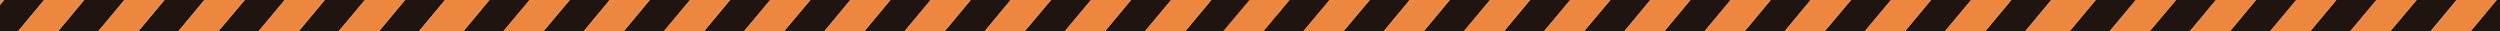
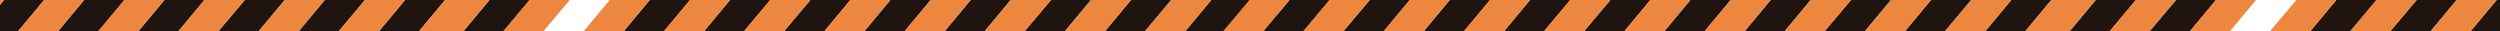
<svg xmlns="http://www.w3.org/2000/svg" xmlns:xlink="http://www.w3.org/1999/xlink" version="1.1" preserveAspectRatio="none" x="0px" y="0px" width="400px" height="5px" viewBox="0 0 400 5">
  <defs>
    <g id="Layer0_0_MEMBER_0_MEMBER_0_MEMBER_0_MEMBER_0_FILL">
      <path fill="#1F1410" stroke="none" d=" M 134.15 66.5 L 127.75 66.5 123.45 71.6 129.9 71.6 134.15 66.5 Z" />
    </g>
    <g id="Layer0_0_MEMBER_0_MEMBER_0_MEMBER_0_MEMBER_1_FILL">
      <path fill="#1F1410" stroke="none" d=" M 159.85 66.5 L 153.4 66.5 149.15 71.6 155.55 71.6 159.85 66.5 Z" />
    </g>
    <g id="Layer0_0_MEMBER_0_MEMBER_0_MEMBER_0_MEMBER_2_FILL">
      <path fill="#1F1410" stroke="none" d=" M 185.5 66.5 L 179.05 66.5 174.8 71.6 181.25 71.6 185.5 66.5 Z" />
    </g>
    <g id="Layer0_0_MEMBER_0_MEMBER_0_MEMBER_0_MEMBER_3_FILL">
      <path fill="#1F1410" stroke="none" d=" M 211.15 66.5 L 204.75 66.5 200.45 71.6 206.9 71.6 211.15 66.5 Z" />
    </g>
    <g id="Layer0_0_MEMBER_0_MEMBER_0_MEMBER_0_MEMBER_4_FILL">
      <path fill="#1F1410" stroke="none" d=" M 236.8 66.5 L 230.4 66.5 226.15 71.6 232.55 71.6 236.8 66.5 Z" />
    </g>
    <g id="Layer0_0_MEMBER_0_MEMBER_0_MEMBER_0_MEMBER_5_FILL">
      <path fill="#1F1410" stroke="none" d=" M 121.35 66.5 L 114.9 66.5 110.65 71.6 117.05 71.6 121.35 66.5 Z" />
    </g>
    <g id="Layer0_0_MEMBER_0_MEMBER_0_MEMBER_0_MEMBER_6_FILL">
      <path fill="#1F1410" stroke="none" d=" M 147 66.5 L 140.55 66.5 136.3 71.6 142.75 71.6 147 66.5 Z" />
    </g>
    <g id="Layer0_0_MEMBER_0_MEMBER_0_MEMBER_0_MEMBER_7_FILL">
      <path fill="#1F1410" stroke="none" d=" M 172.65 66.5 L 166.25 66.5 161.95 71.6 168.4 71.6 172.65 66.5 Z" />
    </g>
    <g id="Layer0_0_MEMBER_0_MEMBER_0_MEMBER_0_MEMBER_8_FILL">
      <path fill="#1F1410" stroke="none" d=" M 198.3 66.5 L 191.9 66.5 187.65 71.6 194.05 71.6 198.3 66.5 Z" />
    </g>
    <g id="Layer0_0_MEMBER_0_MEMBER_0_MEMBER_0_MEMBER_9_FILL">
      <path fill="#1F1410" stroke="none" d=" M 224 66.5 L 217.55 66.5 213.3 71.6 219.7 71.6 224 66.5 Z" />
    </g>
    <g id="Layer0_0_MEMBER_0_MEMBER_0_MEMBER_0_MEMBER_10_FILL">
      <path fill="#ED863F" stroke="none" d=" M 140.55 66.5 L 134.15 66.5 129.9 71.6 136.3 71.6 140.55 66.5 M 147 66.5 L 142.7 71.6 149.15 71.6 153.4 66.5 147 66.5 M 159.8 66.5 L 155.55 71.6 161.95 71.6 166.25 66.5 159.8 66.5 M 114.9 66.5 L 108.5 66.5 104.2 71.6 110.65 71.6 114.9 66.5 M 121.3 66.5 L 117.05 71.6 123.45 71.6 127.75 66.5 121.3 66.5 M 217.55 66.5 L 211.15 66.5 206.85 71.6 213.3 71.6 217.55 66.5 M 226.15 71.6 L 230.4 66.5 223.95 66.5 219.7 71.6 226.15 71.6 M 236.8 66.5 L 232.55 71.6 238.95 71.6 240.9 69.25 240.9 66.5 236.8 66.5 M 179.05 66.5 L 172.65 66.5 168.4 71.6 174.8 71.6 179.05 66.5 M 187.65 71.6 L 191.9 66.5 185.5 66.5 181.2 71.6 187.65 71.6 M 198.3 66.5 L 194.05 71.6 200.45 71.6 204.75 66.5 198.3 66.5 Z" />
    </g>
    <g id="Layer0_0_MEMBER_0_MEMBER_0_MEMBER_1_MEMBER_0_FILL">
      <path fill="#1F1410" stroke="none" d=" M 134.15 66.5 L 127.75 66.5 123.45 71.6 129.9 71.6 134.15 66.5 Z" />
    </g>
    <g id="Layer0_0_MEMBER_0_MEMBER_0_MEMBER_1_MEMBER_1_FILL">
      <path fill="#1F1410" stroke="none" d=" M 159.85 66.5 L 153.4 66.5 149.15 71.6 155.55 71.6 159.85 66.5 Z" />
    </g>
    <g id="Layer0_0_MEMBER_0_MEMBER_0_MEMBER_1_MEMBER_2_FILL">
      <path fill="#1F1410" stroke="none" d=" M 185.5 66.5 L 179.05 66.5 174.8 71.6 181.25 71.6 185.5 66.5 Z" />
    </g>
    <g id="Layer0_0_MEMBER_0_MEMBER_0_MEMBER_1_MEMBER_3_FILL">
      <path fill="#1F1410" stroke="none" d=" M 211.15 66.5 L 204.75 66.5 200.45 71.6 206.9 71.6 211.15 66.5 Z" />
    </g>
    <g id="Layer0_0_MEMBER_0_MEMBER_0_MEMBER_1_MEMBER_4_FILL">
      <path fill="#1F1410" stroke="none" d=" M 236.8 66.5 L 230.4 66.5 226.15 71.6 232.55 71.6 236.8 66.5 Z" />
    </g>
    <g id="Layer0_0_MEMBER_0_MEMBER_0_MEMBER_1_MEMBER_5_FILL">
      <path fill="#1F1410" stroke="none" d=" M 121.35 66.5 L 114.9 66.5 110.65 71.6 117.05 71.6 121.35 66.5 Z" />
    </g>
    <g id="Layer0_0_MEMBER_0_MEMBER_0_MEMBER_1_MEMBER_6_FILL">
      <path fill="#1F1410" stroke="none" d=" M 147 66.5 L 140.55 66.5 136.3 71.6 142.75 71.6 147 66.5 Z" />
    </g>
    <g id="Layer0_0_MEMBER_0_MEMBER_0_MEMBER_1_MEMBER_7_FILL">
      <path fill="#1F1410" stroke="none" d=" M 172.65 66.5 L 166.25 66.5 161.95 71.6 168.4 71.6 172.65 66.5 Z" />
    </g>
    <g id="Layer0_0_MEMBER_0_MEMBER_0_MEMBER_1_MEMBER_8_FILL">
      <path fill="#1F1410" stroke="none" d=" M 198.3 66.5 L 191.9 66.5 187.65 71.6 194.05 71.6 198.3 66.5 Z" />
    </g>
    <g id="Layer0_0_MEMBER_0_MEMBER_0_MEMBER_1_MEMBER_9_FILL">
      <path fill="#1F1410" stroke="none" d=" M 224 66.5 L 217.55 66.5 213.3 71.6 219.7 71.6 224 66.5 Z" />
    </g>
    <g id="Layer0_0_MEMBER_0_MEMBER_0_MEMBER_1_MEMBER_10_FILL">
      <path fill="#ED863F" stroke="none" d=" M 140.55 66.5 L 134.15 66.5 129.9 71.6 136.3 71.6 140.55 66.5 M 147 66.5 L 142.7 71.6 149.15 71.6 153.4 66.5 147 66.5 M 159.8 66.5 L 155.55 71.6 161.95 71.6 166.25 66.5 159.8 66.5 M 121.3 66.5 L 117.05 71.6 123.45 71.6 127.75 66.5 121.3 66.5 M 114.9 66.5 L 108.5 66.5 104.2 71.6 110.65 71.6 114.9 66.5 M 217.55 66.5 L 211.15 66.5 206.85 71.6 213.3 71.6 217.55 66.5 M 226.15 71.6 L 230.4 66.5 223.95 66.5 219.7 71.6 226.15 71.6 M 236.8 66.5 L 232.55 71.6 238.95 71.6 240.9 69.25 240.9 66.5 236.8 66.5 M 179.05 66.5 L 172.65 66.5 168.4 71.6 174.8 71.6 179.05 66.5 M 187.65 71.6 L 191.9 66.5 185.5 66.5 181.2 71.6 187.65 71.6 M 198.3 66.5 L 194.05 71.6 200.45 71.6 204.75 66.5 198.3 66.5 Z" />
    </g>
    <g id="Layer0_0_MEMBER_0_MEMBER_1_MEMBER_0_MEMBER_0_FILL">
      <path fill="#1F1410" stroke="none" d=" M 134.15 66.5 L 127.75 66.5 123.45 71.6 129.9 71.6 134.15 66.5 Z" />
    </g>
    <g id="Layer0_0_MEMBER_0_MEMBER_1_MEMBER_0_MEMBER_1_FILL">
      <path fill="#1F1410" stroke="none" d=" M 159.85 66.5 L 153.4 66.5 149.15 71.6 155.55 71.6 159.85 66.5 Z" />
    </g>
    <g id="Layer0_0_MEMBER_0_MEMBER_1_MEMBER_0_MEMBER_2_FILL">
      <path fill="#1F1410" stroke="none" d=" M 185.5 66.5 L 179.05 66.5 174.8 71.6 181.25 71.6 185.5 66.5 Z" />
    </g>
    <g id="Layer0_0_MEMBER_0_MEMBER_1_MEMBER_0_MEMBER_3_FILL">
      <path fill="#1F1410" stroke="none" d=" M 211.15 66.5 L 204.75 66.5 200.45 71.6 206.9 71.6 211.15 66.5 Z" />
    </g>
    <g id="Layer0_0_MEMBER_0_MEMBER_1_MEMBER_0_MEMBER_4_FILL">
      <path fill="#1F1410" stroke="none" d=" M 236.8 66.5 L 230.4 66.5 226.15 71.6 232.55 71.6 236.8 66.5 Z" />
    </g>
    <g id="Layer0_0_MEMBER_0_MEMBER_1_MEMBER_0_MEMBER_5_FILL">
      <path fill="#1F1410" stroke="none" d=" M 121.35 66.5 L 114.9 66.5 110.65 71.6 117.05 71.6 121.35 66.5 Z" />
    </g>
    <g id="Layer0_0_MEMBER_0_MEMBER_1_MEMBER_0_MEMBER_6_FILL">
      <path fill="#1F1410" stroke="none" d=" M 147 66.5 L 140.55 66.5 136.3 71.6 142.75 71.6 147 66.5 Z" />
    </g>
    <g id="Layer0_0_MEMBER_0_MEMBER_1_MEMBER_0_MEMBER_7_FILL">
      <path fill="#1F1410" stroke="none" d=" M 172.65 66.5 L 166.25 66.5 161.95 71.6 168.4 71.6 172.65 66.5 Z" />
    </g>
    <g id="Layer0_0_MEMBER_0_MEMBER_1_MEMBER_0_MEMBER_8_FILL">
      <path fill="#1F1410" stroke="none" d=" M 198.3 66.5 L 191.9 66.5 187.65 71.6 194.05 71.6 198.3 66.5 Z" />
    </g>
    <g id="Layer0_0_MEMBER_0_MEMBER_1_MEMBER_0_MEMBER_9_FILL">
      <path fill="#1F1410" stroke="none" d=" M 224 66.5 L 217.55 66.5 213.3 71.6 219.7 71.6 224 66.5 Z" />
    </g>
    <g id="Layer0_0_MEMBER_0_MEMBER_1_MEMBER_0_MEMBER_10_FILL">
      <path fill="#ED863F" stroke="none" d=" M 140.55 66.5 L 134.15 66.5 129.9 71.6 136.3 71.6 140.55 66.5 M 147 66.5 L 142.7 71.6 149.15 71.6 153.4 66.5 147 66.5 M 159.8 66.5 L 155.55 71.6 161.95 71.6 166.25 66.5 159.8 66.5 M 121.3 66.5 L 117.05 71.6 123.45 71.6 127.75 66.5 121.3 66.5 M 114.9 66.5 L 108.5 66.5 104.2 71.6 110.65 71.6 114.9 66.5 M 217.55 66.5 L 211.15 66.5 206.85 71.6 213.3 71.6 217.55 66.5 M 226.15 71.6 L 230.4 66.5 223.95 66.5 219.7 71.6 226.15 71.6 M 236.8 66.5 L 232.55 71.6 238.95 71.6 240.9 69.25 240.9 66.5 236.8 66.5 M 179.05 66.5 L 172.65 66.5 168.4 71.6 174.8 71.6 179.05 66.5 M 187.65 71.6 L 191.9 66.5 185.5 66.5 181.2 71.6 187.65 71.6 M 198.3 66.5 L 194.05 71.6 200.45 71.6 204.75 66.5 198.3 66.5 Z" />
    </g>
    <g id="Layer0_0_MEMBER_0_MEMBER_1_MEMBER_1_MEMBER_0_FILL">
-       <path fill="#1F1410" stroke="none" d=" M 134.15 66.5 L 127.75 66.5 123.45 71.6 129.9 71.6 134.15 66.5 Z" />
-     </g>
+       </g>
    <g id="Layer0_0_MEMBER_0_MEMBER_1_MEMBER_1_MEMBER_1_FILL">
      <path fill="#1F1410" stroke="none" d=" M 159.85 66.5 L 153.4 66.5 149.15 71.6 155.55 71.6 159.85 66.5 Z" />
    </g>
    <g id="Layer0_0_MEMBER_0_MEMBER_1_MEMBER_1_MEMBER_2_FILL">
      <path fill="#1F1410" stroke="none" d=" M 185.5 66.5 L 179.05 66.5 174.8 71.6 181.25 71.6 185.5 66.5 Z" />
    </g>
    <g id="Layer0_0_MEMBER_0_MEMBER_1_MEMBER_1_MEMBER_3_FILL">
      <path fill="#1F1410" stroke="none" d=" M 211.15 66.5 L 204.75 66.5 200.45 71.6 206.9 71.6 211.15 66.5 Z" />
    </g>
    <g id="Layer0_0_MEMBER_0_MEMBER_1_MEMBER_1_MEMBER_4_FILL">
      <path fill="#1F1410" stroke="none" d=" M 236.8 66.5 L 230.4 66.5 226.15 71.6 232.55 71.6 236.8 66.5 Z" />
    </g>
    <g id="Layer0_0_MEMBER_0_MEMBER_1_MEMBER_1_MEMBER_5_FILL">
      <path fill="#1F1410" stroke="none" d=" M 121.35 66.5 L 114.9 66.5 110.65 71.6 117.05 71.6 121.35 66.5 Z" />
    </g>
    <g id="Layer0_0_MEMBER_0_MEMBER_1_MEMBER_1_MEMBER_6_FILL">
      <path fill="#1F1410" stroke="none" d=" M 147 66.5 L 140.55 66.5 136.3 71.6 142.75 71.6 147 66.5 Z" />
    </g>
    <g id="Layer0_0_MEMBER_0_MEMBER_1_MEMBER_1_MEMBER_7_FILL">
      <path fill="#1F1410" stroke="none" d=" M 172.65 66.5 L 166.25 66.5 161.95 71.6 168.4 71.6 172.65 66.5 Z" />
    </g>
    <g id="Layer0_0_MEMBER_0_MEMBER_1_MEMBER_1_MEMBER_8_FILL">
      <path fill="#1F1410" stroke="none" d=" M 198.3 66.5 L 191.9 66.5 187.65 71.6 194.05 71.6 198.3 66.5 Z" />
    </g>
    <g id="Layer0_0_MEMBER_0_MEMBER_1_MEMBER_1_MEMBER_9_FILL">
      <path fill="#1F1410" stroke="none" d=" M 224 66.5 L 217.55 66.5 213.3 71.6 219.7 71.6 224 66.5 Z" />
    </g>
    <g id="Layer0_0_MEMBER_0_MEMBER_1_MEMBER_1_MEMBER_10_FILL">
      <path fill="#ED863F" stroke="none" d=" M 140.55 66.5 L 134.15 66.5 129.9 71.6 136.3 71.6 140.55 66.5 M 147 66.5 L 142.7 71.6 149.15 71.6 153.4 66.5 147 66.5 M 159.8 66.5 L 155.55 71.6 161.95 71.6 166.25 66.5 159.8 66.5 M 114.9 66.5 L 108.5 66.5 104.2 71.6 110.65 71.6 114.9 66.5 M 121.3 66.5 L 117.05 71.6 123.45 71.6 127.75 66.5 121.3 66.5 M 217.55 66.5 L 211.15 66.5 206.85 71.6 213.3 71.6 217.55 66.5 M 226.15 71.6 L 230.4 66.5 223.95 66.5 219.7 71.6 226.15 71.6 M 236.8 66.5 L 232.55 71.6 238.95 71.6 240.9 69.25 240.9 66.5 236.8 66.5 M 179.05 66.5 L 172.65 66.5 168.4 71.6 174.8 71.6 179.05 66.5 M 187.65 71.6 L 191.9 66.5 185.5 66.5 181.2 71.6 187.65 71.6 M 198.3 66.5 L 194.05 71.6 200.45 71.6 204.75 66.5 198.3 66.5 Z" />
    </g>
    <g id="Layer0_0_MEMBER_1_MEMBER_0_MEMBER_0_MEMBER_0_FILL">
      <path fill="#1F1410" stroke="none" d=" M 134.15 66.5 L 127.75 66.5 123.45 71.6 129.9 71.6 134.15 66.5 Z" />
    </g>
    <g id="Layer0_0_MEMBER_1_MEMBER_0_MEMBER_0_MEMBER_1_FILL">
      <path fill="#1F1410" stroke="none" d=" M 159.85 66.5 L 153.4 66.5 149.15 71.6 155.55 71.6 159.85 66.5 Z" />
    </g>
    <g id="Layer0_0_MEMBER_1_MEMBER_0_MEMBER_0_MEMBER_2_FILL">
      <path fill="#1F1410" stroke="none" d=" M 185.5 66.5 L 179.05 66.5 174.8 71.6 181.25 71.6 185.5 66.5 Z" />
    </g>
    <g id="Layer0_0_MEMBER_1_MEMBER_0_MEMBER_0_MEMBER_3_FILL">
      <path fill="#1F1410" stroke="none" d=" M 211.15 66.5 L 204.75 66.5 200.45 71.6 206.9 71.6 211.15 66.5 Z" />
    </g>
    <g id="Layer0_0_MEMBER_1_MEMBER_0_MEMBER_0_MEMBER_4_FILL">
      <path fill="#1F1410" stroke="none" d=" M 236.8 66.5 L 230.4 66.5 226.15 71.6 232.55 71.6 236.8 66.5 Z" />
    </g>
    <g id="Layer0_0_MEMBER_1_MEMBER_0_MEMBER_0_MEMBER_5_FILL">
      <path fill="#1F1410" stroke="none" d=" M 121.35 66.5 L 114.9 66.5 110.65 71.6 117.05 71.6 121.35 66.5 Z" />
    </g>
    <g id="Layer0_0_MEMBER_1_MEMBER_0_MEMBER_0_MEMBER_6_FILL">
      <path fill="#1F1410" stroke="none" d=" M 147 66.5 L 140.55 66.5 136.3 71.6 142.75 71.6 147 66.5 Z" />
    </g>
    <g id="Layer0_0_MEMBER_1_MEMBER_0_MEMBER_0_MEMBER_7_FILL">
      <path fill="#1F1410" stroke="none" d=" M 172.65 66.5 L 166.25 66.5 161.95 71.6 168.4 71.6 172.65 66.5 Z" />
    </g>
    <g id="Layer0_0_MEMBER_1_MEMBER_0_MEMBER_0_MEMBER_8_FILL">
      <path fill="#1F1410" stroke="none" d=" M 198.3 66.5 L 191.9 66.5 187.65 71.6 194.05 71.6 198.3 66.5 Z" />
    </g>
    <g id="Layer0_0_MEMBER_1_MEMBER_0_MEMBER_0_MEMBER_9_FILL">
      <path fill="#1F1410" stroke="none" d=" M 224 66.5 L 217.55 66.5 213.3 71.6 219.7 71.6 224 66.5 Z" />
    </g>
    <g id="Layer0_0_MEMBER_1_MEMBER_0_MEMBER_0_MEMBER_10_FILL">
      <path fill="#ED863F" stroke="none" d=" M 140.55 66.5 L 134.15 66.5 129.9 71.6 136.3 71.6 140.55 66.5 M 147 66.5 L 142.7 71.6 149.15 71.6 153.4 66.5 147 66.5 M 159.8 66.5 L 155.55 71.6 161.95 71.6 166.25 66.5 159.8 66.5 M 121.3 66.5 L 117.05 71.6 123.45 71.6 127.75 66.5 121.3 66.5 M 114.9 66.5 L 108.5 66.5 104.2 71.6 110.65 71.6 114.9 66.5 M 217.55 66.5 L 211.15 66.5 206.85 71.6 213.3 71.6 217.55 66.5 M 226.15 71.6 L 230.4 66.5 223.95 66.5 219.7 71.6 226.15 71.6 M 236.8 66.5 L 232.55 71.6 238.95 71.6 240.9 69.25 240.9 66.5 236.8 66.5 M 179.05 66.5 L 172.65 66.5 168.4 71.6 174.8 71.6 179.05 66.5 M 187.65 71.6 L 191.9 66.5 185.5 66.5 181.2 71.6 187.65 71.6 M 198.3 66.5 L 194.05 71.6 200.45 71.6 204.75 66.5 198.3 66.5 Z" />
    </g>
    <g id="Layer0_0_MEMBER_1_MEMBER_0_MEMBER_1_MEMBER_0_FILL">
      <path fill="#1F1410" stroke="none" d=" M 134.15 66.5 L 127.75 66.5 123.45 71.6 129.9 71.6 134.15 66.5 Z" />
    </g>
    <g id="Layer0_0_MEMBER_1_MEMBER_0_MEMBER_1_MEMBER_1_FILL">
      <path fill="#1F1410" stroke="none" d=" M 159.85 66.5 L 153.4 66.5 149.15 71.6 155.55 71.6 159.85 66.5 Z" />
    </g>
    <g id="Layer0_0_MEMBER_1_MEMBER_0_MEMBER_1_MEMBER_2_FILL">
      <path fill="#1F1410" stroke="none" d=" M 185.5 66.5 L 179.05 66.5 174.8 71.6 181.25 71.6 185.5 66.5 Z" />
    </g>
    <g id="Layer0_0_MEMBER_1_MEMBER_0_MEMBER_1_MEMBER_3_FILL">
      <path fill="#1F1410" stroke="none" d=" M 211.15 66.5 L 204.75 66.5 200.45 71.6 206.9 71.6 211.15 66.5 Z" />
    </g>
    <g id="Layer0_0_MEMBER_1_MEMBER_0_MEMBER_1_MEMBER_4_FILL">
      <path fill="#1F1410" stroke="none" d=" M 236.8 66.5 L 230.4 66.5 226.15 71.6 232.55 71.6 236.8 66.5 Z" />
    </g>
    <g id="Layer0_0_MEMBER_1_MEMBER_0_MEMBER_1_MEMBER_5_FILL">
      <path fill="#1F1410" stroke="none" d=" M 121.35 66.5 L 114.9 66.5 110.65 71.6 117.05 71.6 121.35 66.5 Z" />
    </g>
    <g id="Layer0_0_MEMBER_1_MEMBER_0_MEMBER_1_MEMBER_6_FILL">
-       <path fill="#1F1410" stroke="none" d=" M 147 66.5 L 140.55 66.5 136.3 71.6 142.75 71.6 147 66.5 Z" />
+       <path fill="#1F1410" stroke="none" d=" M 147 66.5 Z" />
    </g>
    <g id="Layer0_0_MEMBER_1_MEMBER_0_MEMBER_1_MEMBER_7_FILL">
      <path fill="#1F1410" stroke="none" d=" M 172.65 66.5 L 166.25 66.5 161.95 71.6 168.4 71.6 172.65 66.5 Z" />
    </g>
    <g id="Layer0_0_MEMBER_1_MEMBER_0_MEMBER_1_MEMBER_8_FILL">
      <path fill="#1F1410" stroke="none" d=" M 198.3 66.5 L 191.9 66.5 187.65 71.6 194.05 71.6 198.3 66.5 Z" />
    </g>
    <g id="Layer0_0_MEMBER_1_MEMBER_0_MEMBER_1_MEMBER_9_FILL">
      <path fill="#1F1410" stroke="none" d=" M 224 66.5 L 217.55 66.5 213.3 71.6 219.7 71.6 224 66.5 Z" />
    </g>
    <g id="Layer0_0_MEMBER_1_MEMBER_0_MEMBER_1_MEMBER_10_FILL">
      <path fill="#ED863F" stroke="none" d=" M 140.55 66.5 L 134.15 66.5 129.9 71.6 136.3 71.6 140.55 66.5 M 147 66.5 L 142.7 71.6 149.15 71.6 153.4 66.5 147 66.5 M 159.8 66.5 L 155.55 71.6 161.95 71.6 166.25 66.5 159.8 66.5 M 114.9 66.5 L 108.5 66.5 104.2 71.6 110.65 71.6 114.9 66.5 M 121.3 66.5 L 117.05 71.6 123.45 71.6 127.75 66.5 121.3 66.5 M 217.55 66.5 L 211.15 66.5 206.85 71.6 213.3 71.6 217.55 66.5 M 226.15 71.6 L 230.4 66.5 223.95 66.5 219.7 71.6 226.15 71.6 M 236.8 66.5 L 232.55 71.6 238.95 71.6 240.9 69.25 240.9 66.5 236.8 66.5 M 179.05 66.5 L 172.65 66.5 168.4 71.6 174.8 71.6 179.05 66.5 M 187.65 71.6 L 191.9 66.5 185.5 66.5 181.2 71.6 187.65 71.6 M 198.3 66.5 L 194.05 71.6 200.45 71.6 204.75 66.5 198.3 66.5 Z" />
    </g>
    <g id="Layer0_0_MEMBER_1_MEMBER_1_MEMBER_0_MEMBER_0_FILL">
      <path fill="#1F1410" stroke="none" d=" M 134.15 66.5 L 127.75 66.5 123.45 71.6 129.9 71.6 134.15 66.5 Z" />
    </g>
    <g id="Layer0_0_MEMBER_1_MEMBER_1_MEMBER_0_MEMBER_1_FILL">
      <path fill="#1F1410" stroke="none" d=" M 159.85 66.5 L 153.4 66.5 149.15 71.6 155.55 71.6 159.85 66.5 Z" />
    </g>
    <g id="Layer0_0_MEMBER_1_MEMBER_1_MEMBER_0_MEMBER_2_FILL">
      <path fill="#1F1410" stroke="none" d=" M 185.5 66.5 L 179.05 66.5 174.8 71.6 181.25 71.6 185.5 66.5 Z" />
    </g>
    <g id="Layer0_0_MEMBER_1_MEMBER_1_MEMBER_0_MEMBER_3_FILL">
      <path fill="#1F1410" stroke="none" d=" M 211.15 66.5 L 204.75 66.5 200.45 71.6 206.9 71.6 211.15 66.5 Z" />
    </g>
    <g id="Layer0_0_MEMBER_1_MEMBER_1_MEMBER_0_MEMBER_4_FILL">
      <path fill="#1F1410" stroke="none" d=" M 236.8 66.5 L 230.4 66.5 226.15 71.6 232.55 71.6 236.8 66.5 Z" />
    </g>
    <g id="Layer0_0_MEMBER_1_MEMBER_1_MEMBER_0_MEMBER_5_FILL">
      <path fill="#1F1410" stroke="none" d=" M 121.35 66.5 L 114.9 66.5 110.65 71.6 117.05 71.6 121.35 66.5 Z" />
    </g>
    <g id="Layer0_0_MEMBER_1_MEMBER_1_MEMBER_0_MEMBER_6_FILL">
      <path fill="#1F1410" stroke="none" d=" M 147 66.5 L 140.55 66.5 136.3 71.6 142.75 71.6 147 66.5 Z" />
    </g>
    <g id="Layer0_0_MEMBER_1_MEMBER_1_MEMBER_0_MEMBER_7_FILL">
      <path fill="#1F1410" stroke="none" d=" M 172.65 66.5 L 166.25 66.5 161.95 71.6 168.4 71.6 172.65 66.5 Z" />
    </g>
    <g id="Layer0_0_MEMBER_1_MEMBER_1_MEMBER_0_MEMBER_8_FILL">
      <path fill="#1F1410" stroke="none" d=" M 198.3 66.5 L 191.9 66.5 187.65 71.6 194.05 71.6 198.3 66.5 Z" />
    </g>
    <g id="Layer0_0_MEMBER_1_MEMBER_1_MEMBER_0_MEMBER_9_FILL">
      <path fill="#1F1410" stroke="none" d=" M 224 66.5 L 217.55 66.5 213.3 71.6 219.7 71.6 224 66.5 Z" />
    </g>
    <g id="Layer0_0_MEMBER_1_MEMBER_1_MEMBER_0_MEMBER_10_FILL">
      <path fill="#ED863F" stroke="none" d=" M 140.55 66.5 L 134.15 66.5 129.9 71.6 136.3 71.6 140.55 66.5 M 147 66.5 L 142.7 71.6 149.15 71.6 153.4 66.5 147 66.5 M 159.8 66.5 L 155.55 71.6 161.95 71.6 166.25 66.5 159.8 66.5 M 114.9 66.5 L 108.5 66.5 104.2 71.6 110.65 71.6 114.9 66.5 M 121.3 66.5 L 117.05 71.6 123.45 71.6 127.75 66.5 121.3 66.5 M 217.55 66.5 L 211.15 66.5 206.85 71.6 213.3 71.6 217.55 66.5 M 226.15 71.6 L 230.4 66.5 223.95 66.5 219.7 71.6 226.15 71.6 M 236.8 66.5 L 232.55 71.6 238.95 71.6 240.9 69.25 240.9 66.5 236.8 66.5 M 179.05 66.5 L 172.65 66.5 168.4 71.6 174.8 71.6 179.05 66.5 M 187.65 71.6 L 191.9 66.5 185.5 66.5 181.2 71.6 187.65 71.6 M 198.3 66.5 L 194.05 71.6 200.45 71.6 204.75 66.5 198.3 66.5 Z" />
    </g>
    <g id="Layer0_0_MEMBER_1_MEMBER_1_MEMBER_1_MEMBER_0_FILL">
      <path fill="#1F1410" stroke="none" d=" M 134.15 66.5 L 127.75 66.5 123.45 71.6 129.9 71.6 134.15 66.5 Z" />
    </g>
    <g id="Layer0_0_MEMBER_1_MEMBER_1_MEMBER_1_MEMBER_1_FILL">
      <path fill="#1F1410" stroke="none" d=" M 159.85 66.5 L 153.4 66.5 149.15 71.6 155.55 71.6 159.85 66.5 Z" />
    </g>
    <g id="Layer0_0_MEMBER_1_MEMBER_1_MEMBER_1_MEMBER_2_FILL">
      <path fill="#1F1410" stroke="none" d=" M 185.5 66.5 L 179.05 66.5 174.8 71.6 181.25 71.6 185.5 66.5 Z" />
    </g>
    <g id="Layer0_0_MEMBER_1_MEMBER_1_MEMBER_1_MEMBER_3_FILL">
      <path fill="#1F1410" stroke="none" d=" M 211.15 66.5 L 204.75 66.5 200.45 71.6 206.9 71.6 211.15 66.5 Z" />
    </g>
    <g id="Layer0_0_MEMBER_1_MEMBER_1_MEMBER_1_MEMBER_4_FILL">
      <path fill="#1F1410" stroke="none" d=" M 236.8 66.5 L 230.4 66.5 226.15 71.6 232.55 71.6 236.8 66.5 Z" />
    </g>
    <g id="Layer0_0_MEMBER_1_MEMBER_1_MEMBER_1_MEMBER_5_FILL">
      <path fill="#1F1410" stroke="none" d=" M 121.35 66.5 L 114.9 66.5 110.65 71.6 117.05 71.6 121.35 66.5 Z" />
    </g>
    <g id="Layer0_0_MEMBER_1_MEMBER_1_MEMBER_1_MEMBER_6_FILL">
      <path fill="#1F1410" stroke="none" d=" M 147 66.5 L 140.55 66.5 136.3 71.6 142.75 71.6 147 66.5 Z" />
    </g>
    <g id="Layer0_0_MEMBER_1_MEMBER_1_MEMBER_1_MEMBER_7_FILL">
      <path fill="#1F1410" stroke="none" d=" M 172.65 66.5 L 166.25 66.5 161.95 71.6 168.4 71.6 172.65 66.5 Z" />
    </g>
    <g id="Layer0_0_MEMBER_1_MEMBER_1_MEMBER_1_MEMBER_8_FILL">
      <path fill="#1F1410" stroke="none" d=" M 198.3 66.5 L 191.9 66.5 187.65 71.6 194.05 71.6 198.3 66.5 Z" />
    </g>
    <g id="Layer0_0_MEMBER_1_MEMBER_1_MEMBER_1_MEMBER_9_FILL">
      <path fill="#1F1410" stroke="none" d=" M 224 66.5 L 217.55 66.5 213.3 71.6 219.7 71.6 224 66.5 Z" />
    </g>
    <g id="Layer0_0_MEMBER_1_MEMBER_1_MEMBER_1_MEMBER_10_FILL">
      <path fill="#ED863F" stroke="none" d=" M 140.55 66.5 L 134.15 66.5 129.9 71.6 136.3 71.6 140.55 66.5 M 147 66.5 L 142.7 71.6 149.15 71.6 153.4 66.5 147 66.5 M 159.8 66.5 L 155.55 71.6 161.95 71.6 166.25 66.5 159.8 66.5 M 121.3 66.5 L 117.05 71.6 123.45 71.6 127.75 66.5 121.3 66.5 M 114.9 66.5 L 108.5 66.5 104.2 71.6 110.65 71.6 114.9 66.5 M 217.55 66.5 L 211.15 66.5 206.85 71.6 213.3 71.6 217.55 66.5 M 226.15 71.6 L 230.4 66.5 223.95 66.5 219.7 71.6 226.15 71.6 M 236.8 66.5 L 232.55 71.6 238.95 71.6 240.9 69.25 240.9 66.5 236.8 66.5 M 179.05 66.5 L 172.65 66.5 168.4 71.6 174.8 71.6 179.05 66.5 M 187.65 71.6 L 191.9 66.5 185.5 66.5 181.2 71.6 187.65 71.6 M 198.3 66.5 L 194.05 71.6 200.45 71.6 204.75 66.5 198.3 66.5 Z" />
    </g>
  </defs>
  <g transform="matrix( 1, 0, 0, 1, -423.55,-66.55) ">
    <use xlink:href="#Layer0_0_MEMBER_0_MEMBER_0_MEMBER_0_MEMBER_0_FILL" />
  </g>
  <g transform="matrix( 1, 0, 0, 1, -423.55,-66.55) ">
    <use xlink:href="#Layer0_0_MEMBER_0_MEMBER_0_MEMBER_0_MEMBER_1_FILL" />
  </g>
  <g transform="matrix( 1, 0, 0, 1, -423.55,-66.55) ">
    <use xlink:href="#Layer0_0_MEMBER_0_MEMBER_0_MEMBER_0_MEMBER_2_FILL" />
  </g>
  <g transform="matrix( 1, 0, 0, 1, -423.55,-66.55) ">
    <use xlink:href="#Layer0_0_MEMBER_0_MEMBER_0_MEMBER_0_MEMBER_3_FILL" />
  </g>
  <g transform="matrix( 1, 0, 0, 1, -423.55,-66.55) ">
    <use xlink:href="#Layer0_0_MEMBER_0_MEMBER_0_MEMBER_0_MEMBER_4_FILL" />
  </g>
  <g transform="matrix( 1, 0, 0, 1, -423.55,-66.55) ">
    <use xlink:href="#Layer0_0_MEMBER_0_MEMBER_0_MEMBER_0_MEMBER_5_FILL" />
  </g>
  <g transform="matrix( 1, 0, 0, 1, -423.55,-66.55) ">
    <use xlink:href="#Layer0_0_MEMBER_0_MEMBER_0_MEMBER_0_MEMBER_6_FILL" />
  </g>
  <g transform="matrix( 1, 0, 0, 1, -423.55,-66.55) ">
    <use xlink:href="#Layer0_0_MEMBER_0_MEMBER_0_MEMBER_0_MEMBER_7_FILL" />
  </g>
  <g transform="matrix( 1, 0, 0, 1, -423.55,-66.55) ">
    <use xlink:href="#Layer0_0_MEMBER_0_MEMBER_0_MEMBER_0_MEMBER_8_FILL" />
  </g>
  <g transform="matrix( 1, 0, 0, 1, -423.55,-66.55) ">
    <use xlink:href="#Layer0_0_MEMBER_0_MEMBER_0_MEMBER_0_MEMBER_9_FILL" />
  </g>
  <g transform="matrix( 1, 0, 0, 1, -423.55,-66.55) ">
    <use xlink:href="#Layer0_0_MEMBER_0_MEMBER_0_MEMBER_0_MEMBER_10_FILL" />
  </g>
  <g transform="matrix( 1, 0, 0, 1, -294.55,-66.55) ">
    <use xlink:href="#Layer0_0_MEMBER_0_MEMBER_0_MEMBER_1_MEMBER_0_FILL" />
  </g>
  <g transform="matrix( 1, 0, 0, 1, -294.55,-66.55) ">
    <use xlink:href="#Layer0_0_MEMBER_0_MEMBER_0_MEMBER_1_MEMBER_1_FILL" />
  </g>
  <g transform="matrix( 1, 0, 0, 1, -294.55,-66.55) ">
    <use xlink:href="#Layer0_0_MEMBER_0_MEMBER_0_MEMBER_1_MEMBER_2_FILL" />
  </g>
  <g transform="matrix( 1, 0, 0, 1, -294.55,-66.55) ">
    <use xlink:href="#Layer0_0_MEMBER_0_MEMBER_0_MEMBER_1_MEMBER_3_FILL" />
  </g>
  <g transform="matrix( 1, 0, 0, 1, -294.55,-66.55) ">
    <use xlink:href="#Layer0_0_MEMBER_0_MEMBER_0_MEMBER_1_MEMBER_4_FILL" />
  </g>
  <g transform="matrix( 1, 0, 0, 1, -294.55,-66.55) ">
    <use xlink:href="#Layer0_0_MEMBER_0_MEMBER_0_MEMBER_1_MEMBER_5_FILL" />
  </g>
  <g transform="matrix( 1, 0, 0, 1, -294.55,-66.55) ">
    <use xlink:href="#Layer0_0_MEMBER_0_MEMBER_0_MEMBER_1_MEMBER_6_FILL" />
  </g>
  <g transform="matrix( 1, 0, 0, 1, -294.55,-66.55) ">
    <use xlink:href="#Layer0_0_MEMBER_0_MEMBER_0_MEMBER_1_MEMBER_7_FILL" />
  </g>
  <g transform="matrix( 1, 0, 0, 1, -294.55,-66.55) ">
    <use xlink:href="#Layer0_0_MEMBER_0_MEMBER_0_MEMBER_1_MEMBER_8_FILL" />
  </g>
  <g transform="matrix( 1, 0, 0, 1, -294.55,-66.55) ">
    <use xlink:href="#Layer0_0_MEMBER_0_MEMBER_0_MEMBER_1_MEMBER_9_FILL" />
  </g>
  <g transform="matrix( 1, 0, 0, 1, -294.55,-66.55) ">
    <use xlink:href="#Layer0_0_MEMBER_0_MEMBER_0_MEMBER_1_MEMBER_10_FILL" />
  </g>
  <g transform="matrix( 1, 0, 0, 1, -165.55,-66.55) ">
    <use xlink:href="#Layer0_0_MEMBER_0_MEMBER_1_MEMBER_0_MEMBER_0_FILL" />
  </g>
  <g transform="matrix( 1, 0, 0, 1, -165.55,-66.55) ">
    <use xlink:href="#Layer0_0_MEMBER_0_MEMBER_1_MEMBER_0_MEMBER_1_FILL" />
  </g>
  <g transform="matrix( 1, 0, 0, 1, -165.55,-66.55) ">
    <use xlink:href="#Layer0_0_MEMBER_0_MEMBER_1_MEMBER_0_MEMBER_2_FILL" />
  </g>
  <g transform="matrix( 1, 0, 0, 1, -165.55,-66.55) ">
    <use xlink:href="#Layer0_0_MEMBER_0_MEMBER_1_MEMBER_0_MEMBER_3_FILL" />
  </g>
  <g transform="matrix( 1, 0, 0, 1, -165.55,-66.55) ">
    <use xlink:href="#Layer0_0_MEMBER_0_MEMBER_1_MEMBER_0_MEMBER_4_FILL" />
  </g>
  <g transform="matrix( 1, 0, 0, 1, -165.55,-66.55) ">
    <use xlink:href="#Layer0_0_MEMBER_0_MEMBER_1_MEMBER_0_MEMBER_5_FILL" />
  </g>
  <g transform="matrix( 1, 0, 0, 1, -165.55,-66.55) ">
    <use xlink:href="#Layer0_0_MEMBER_0_MEMBER_1_MEMBER_0_MEMBER_6_FILL" />
  </g>
  <g transform="matrix( 1, 0, 0, 1, -165.55,-66.55) ">
    <use xlink:href="#Layer0_0_MEMBER_0_MEMBER_1_MEMBER_0_MEMBER_7_FILL" />
  </g>
  <g transform="matrix( 1, 0, 0, 1, -165.55,-66.55) ">
    <use xlink:href="#Layer0_0_MEMBER_0_MEMBER_1_MEMBER_0_MEMBER_8_FILL" />
  </g>
  <g transform="matrix( 1, 0, 0, 1, -165.55,-66.55) ">
    <use xlink:href="#Layer0_0_MEMBER_0_MEMBER_1_MEMBER_0_MEMBER_9_FILL" />
  </g>
  <g transform="matrix( 1, 0, 0, 1, -165.55,-66.55) ">
    <use xlink:href="#Layer0_0_MEMBER_0_MEMBER_1_MEMBER_0_MEMBER_10_FILL" />
  </g>
  <g transform="matrix( 1, 0, 0, 1, -36.55,-66.55) ">
    <use xlink:href="#Layer0_0_MEMBER_0_MEMBER_1_MEMBER_1_MEMBER_0_FILL" />
  </g>
  <g transform="matrix( 1, 0, 0, 1, -36.55,-66.55) ">
    <use xlink:href="#Layer0_0_MEMBER_0_MEMBER_1_MEMBER_1_MEMBER_1_FILL" />
  </g>
  <g transform="matrix( 1, 0, 0, 1, -36.55,-66.55) ">
    <use xlink:href="#Layer0_0_MEMBER_0_MEMBER_1_MEMBER_1_MEMBER_2_FILL" />
  </g>
  <g transform="matrix( 1, 0, 0, 1, -36.55,-66.55) ">
    <use xlink:href="#Layer0_0_MEMBER_0_MEMBER_1_MEMBER_1_MEMBER_3_FILL" />
  </g>
  <g transform="matrix( 1, 0, 0, 1, -36.55,-66.55) ">
    <use xlink:href="#Layer0_0_MEMBER_0_MEMBER_1_MEMBER_1_MEMBER_4_FILL" />
  </g>
  <g transform="matrix( 1, 0, 0, 1, -36.55,-66.55) ">
    <use xlink:href="#Layer0_0_MEMBER_0_MEMBER_1_MEMBER_1_MEMBER_5_FILL" />
  </g>
  <g transform="matrix( 1, 0, 0, 1, -36.55,-66.55) ">
    <use xlink:href="#Layer0_0_MEMBER_0_MEMBER_1_MEMBER_1_MEMBER_6_FILL" />
  </g>
  <g transform="matrix( 1, 0, 0, 1, -36.55,-66.55) ">
    <use xlink:href="#Layer0_0_MEMBER_0_MEMBER_1_MEMBER_1_MEMBER_7_FILL" />
  </g>
  <g transform="matrix( 1, 0, 0, 1, -36.55,-66.55) ">
    <use xlink:href="#Layer0_0_MEMBER_0_MEMBER_1_MEMBER_1_MEMBER_8_FILL" />
  </g>
  <g transform="matrix( 1, 0, 0, 1, -36.55,-66.55) ">
    <use xlink:href="#Layer0_0_MEMBER_0_MEMBER_1_MEMBER_1_MEMBER_9_FILL" />
  </g>
  <g transform="matrix( 1, 0, 0, 1, -36.55,-66.55) ">
    <use xlink:href="#Layer0_0_MEMBER_0_MEMBER_1_MEMBER_1_MEMBER_10_FILL" />
  </g>
  <g transform="matrix( 1, 0, 0, 1, 91.45,-66.55) ">
    <use xlink:href="#Layer0_0_MEMBER_1_MEMBER_0_MEMBER_0_MEMBER_0_FILL" />
  </g>
  <g transform="matrix( 1, 0, 0, 1, 91.45,-66.55) ">
    <use xlink:href="#Layer0_0_MEMBER_1_MEMBER_0_MEMBER_0_MEMBER_1_FILL" />
  </g>
  <g transform="matrix( 1, 0, 0, 1, 91.45,-66.55) ">
    <use xlink:href="#Layer0_0_MEMBER_1_MEMBER_0_MEMBER_0_MEMBER_2_FILL" />
  </g>
  <g transform="matrix( 1, 0, 0, 1, 91.45,-66.55) ">
    <use xlink:href="#Layer0_0_MEMBER_1_MEMBER_0_MEMBER_0_MEMBER_3_FILL" />
  </g>
  <g transform="matrix( 1, 0, 0, 1, 91.45,-66.55) ">
    <use xlink:href="#Layer0_0_MEMBER_1_MEMBER_0_MEMBER_0_MEMBER_4_FILL" />
  </g>
  <g transform="matrix( 1, 0, 0, 1, 91.45,-66.55) ">
    <use xlink:href="#Layer0_0_MEMBER_1_MEMBER_0_MEMBER_0_MEMBER_5_FILL" />
  </g>
  <g transform="matrix( 1, 0, 0, 1, 91.45,-66.55) ">
    <use xlink:href="#Layer0_0_MEMBER_1_MEMBER_0_MEMBER_0_MEMBER_6_FILL" />
  </g>
  <g transform="matrix( 1, 0, 0, 1, 91.45,-66.55) ">
    <use xlink:href="#Layer0_0_MEMBER_1_MEMBER_0_MEMBER_0_MEMBER_7_FILL" />
  </g>
  <g transform="matrix( 1, 0, 0, 1, 91.45,-66.55) ">
    <use xlink:href="#Layer0_0_MEMBER_1_MEMBER_0_MEMBER_0_MEMBER_8_FILL" />
  </g>
  <g transform="matrix( 1, 0, 0, 1, 91.45,-66.55) ">
    <use xlink:href="#Layer0_0_MEMBER_1_MEMBER_0_MEMBER_0_MEMBER_9_FILL" />
  </g>
  <g transform="matrix( 1, 0, 0, 1, 91.45,-66.55) ">
    <use xlink:href="#Layer0_0_MEMBER_1_MEMBER_0_MEMBER_0_MEMBER_10_FILL" />
  </g>
  <g transform="matrix( 1, 0, 0, 1, 220.45,-66.55) ">
    <use xlink:href="#Layer0_0_MEMBER_1_MEMBER_0_MEMBER_1_MEMBER_0_FILL" />
  </g>
  <g transform="matrix( 1, 0, 0, 1, 220.45,-66.55) ">
    <use xlink:href="#Layer0_0_MEMBER_1_MEMBER_0_MEMBER_1_MEMBER_1_FILL" />
  </g>
  <g transform="matrix( 1, 0, 0, 1, 220.45,-66.55) ">
    <use xlink:href="#Layer0_0_MEMBER_1_MEMBER_0_MEMBER_1_MEMBER_2_FILL" />
  </g>
  <g transform="matrix( 1, 0, 0, 1, 220.45,-66.55) ">
    <use xlink:href="#Layer0_0_MEMBER_1_MEMBER_0_MEMBER_1_MEMBER_3_FILL" />
  </g>
  <g transform="matrix( 1, 0, 0, 1, 220.45,-66.55) ">
    <use xlink:href="#Layer0_0_MEMBER_1_MEMBER_0_MEMBER_1_MEMBER_4_FILL" />
  </g>
  <g transform="matrix( 1, 0, 0, 1, 220.45,-66.55) ">
    <use xlink:href="#Layer0_0_MEMBER_1_MEMBER_0_MEMBER_1_MEMBER_5_FILL" />
  </g>
  <g transform="matrix( 1, 0, 0, 1, 220.45,-66.55) ">
    <use xlink:href="#Layer0_0_MEMBER_1_MEMBER_0_MEMBER_1_MEMBER_6_FILL" />
  </g>
  <g transform="matrix( 1, 0, 0, 1, 220.45,-66.55) ">
    <use xlink:href="#Layer0_0_MEMBER_1_MEMBER_0_MEMBER_1_MEMBER_7_FILL" />
  </g>
  <g transform="matrix( 1, 0, 0, 1, 220.45,-66.55) ">
    <use xlink:href="#Layer0_0_MEMBER_1_MEMBER_0_MEMBER_1_MEMBER_8_FILL" />
  </g>
  <g transform="matrix( 1, 0, 0, 1, 220.45,-66.55) ">
    <use xlink:href="#Layer0_0_MEMBER_1_MEMBER_0_MEMBER_1_MEMBER_9_FILL" />
  </g>
  <g transform="matrix( 1, 0, 0, 1, 220.45,-66.55) ">
    <use xlink:href="#Layer0_0_MEMBER_1_MEMBER_0_MEMBER_1_MEMBER_10_FILL" />
  </g>
  <g transform="matrix( 1, 0, 0, 1, 349.45,-66.55) ">
    <use xlink:href="#Layer0_0_MEMBER_1_MEMBER_1_MEMBER_0_MEMBER_0_FILL" />
  </g>
  <g transform="matrix( 1, 0, 0, 1, 349.45,-66.55) ">
    <use xlink:href="#Layer0_0_MEMBER_1_MEMBER_1_MEMBER_0_MEMBER_1_FILL" />
  </g>
  <g transform="matrix( 1, 0, 0, 1, 349.45,-66.55) ">
    <use xlink:href="#Layer0_0_MEMBER_1_MEMBER_1_MEMBER_0_MEMBER_2_FILL" />
  </g>
  <g transform="matrix( 1, 0, 0, 1, 349.45,-66.55) ">
    <use xlink:href="#Layer0_0_MEMBER_1_MEMBER_1_MEMBER_0_MEMBER_3_FILL" />
  </g>
  <g transform="matrix( 1, 0, 0, 1, 349.45,-66.55) ">
    <use xlink:href="#Layer0_0_MEMBER_1_MEMBER_1_MEMBER_0_MEMBER_4_FILL" />
  </g>
  <g transform="matrix( 1, 0, 0, 1, 349.45,-66.55) ">
    <use xlink:href="#Layer0_0_MEMBER_1_MEMBER_1_MEMBER_0_MEMBER_5_FILL" />
  </g>
  <g transform="matrix( 1, 0, 0, 1, 349.45,-66.55) ">
    <use xlink:href="#Layer0_0_MEMBER_1_MEMBER_1_MEMBER_0_MEMBER_6_FILL" />
  </g>
  <g transform="matrix( 1, 0, 0, 1, 349.45,-66.55) ">
    <use xlink:href="#Layer0_0_MEMBER_1_MEMBER_1_MEMBER_0_MEMBER_7_FILL" />
  </g>
  <g transform="matrix( 1, 0, 0, 1, 349.45,-66.55) ">
    <use xlink:href="#Layer0_0_MEMBER_1_MEMBER_1_MEMBER_0_MEMBER_8_FILL" />
  </g>
  <g transform="matrix( 1, 0, 0, 1, 349.45,-66.55) ">
    <use xlink:href="#Layer0_0_MEMBER_1_MEMBER_1_MEMBER_0_MEMBER_9_FILL" />
  </g>
  <g transform="matrix( 1, 0, 0, 1, 349.45,-66.55) ">
    <use xlink:href="#Layer0_0_MEMBER_1_MEMBER_1_MEMBER_0_MEMBER_10_FILL" />
  </g>
  <g transform="matrix( 1, 0, 0, 1, 478.45,-66.55) ">
    <use xlink:href="#Layer0_0_MEMBER_1_MEMBER_1_MEMBER_1_MEMBER_0_FILL" />
  </g>
  <g transform="matrix( 1, 0, 0, 1, 478.45,-66.55) ">
    <use xlink:href="#Layer0_0_MEMBER_1_MEMBER_1_MEMBER_1_MEMBER_1_FILL" />
  </g>
  <g transform="matrix( 1, 0, 0, 1, 478.45,-66.55) ">
    <use xlink:href="#Layer0_0_MEMBER_1_MEMBER_1_MEMBER_1_MEMBER_2_FILL" />
  </g>
  <g transform="matrix( 1, 0, 0, 1, 478.45,-66.55) ">
    <use xlink:href="#Layer0_0_MEMBER_1_MEMBER_1_MEMBER_1_MEMBER_3_FILL" />
  </g>
  <g transform="matrix( 1, 0, 0, 1, 478.45,-66.55) ">
    <use xlink:href="#Layer0_0_MEMBER_1_MEMBER_1_MEMBER_1_MEMBER_4_FILL" />
  </g>
  <g transform="matrix( 1, 0, 0, 1, 478.45,-66.55) ">
    <use xlink:href="#Layer0_0_MEMBER_1_MEMBER_1_MEMBER_1_MEMBER_5_FILL" />
  </g>
  <g transform="matrix( 1, 0, 0, 1, 478.45,-66.55) ">
    <use xlink:href="#Layer0_0_MEMBER_1_MEMBER_1_MEMBER_1_MEMBER_6_FILL" />
  </g>
  <g transform="matrix( 1, 0, 0, 1, 478.45,-66.55) ">
    <use xlink:href="#Layer0_0_MEMBER_1_MEMBER_1_MEMBER_1_MEMBER_7_FILL" />
  </g>
  <g transform="matrix( 1, 0, 0, 1, 478.45,-66.55) ">
    <use xlink:href="#Layer0_0_MEMBER_1_MEMBER_1_MEMBER_1_MEMBER_8_FILL" />
  </g>
  <g transform="matrix( 1, 0, 0, 1, 478.45,-66.55) ">
    <use xlink:href="#Layer0_0_MEMBER_1_MEMBER_1_MEMBER_1_MEMBER_9_FILL" />
  </g>
  <g transform="matrix( 1, 0, 0, 1, 478.45,-66.55) ">
    <use xlink:href="#Layer0_0_MEMBER_1_MEMBER_1_MEMBER_1_MEMBER_10_FILL" />
  </g>
</svg>